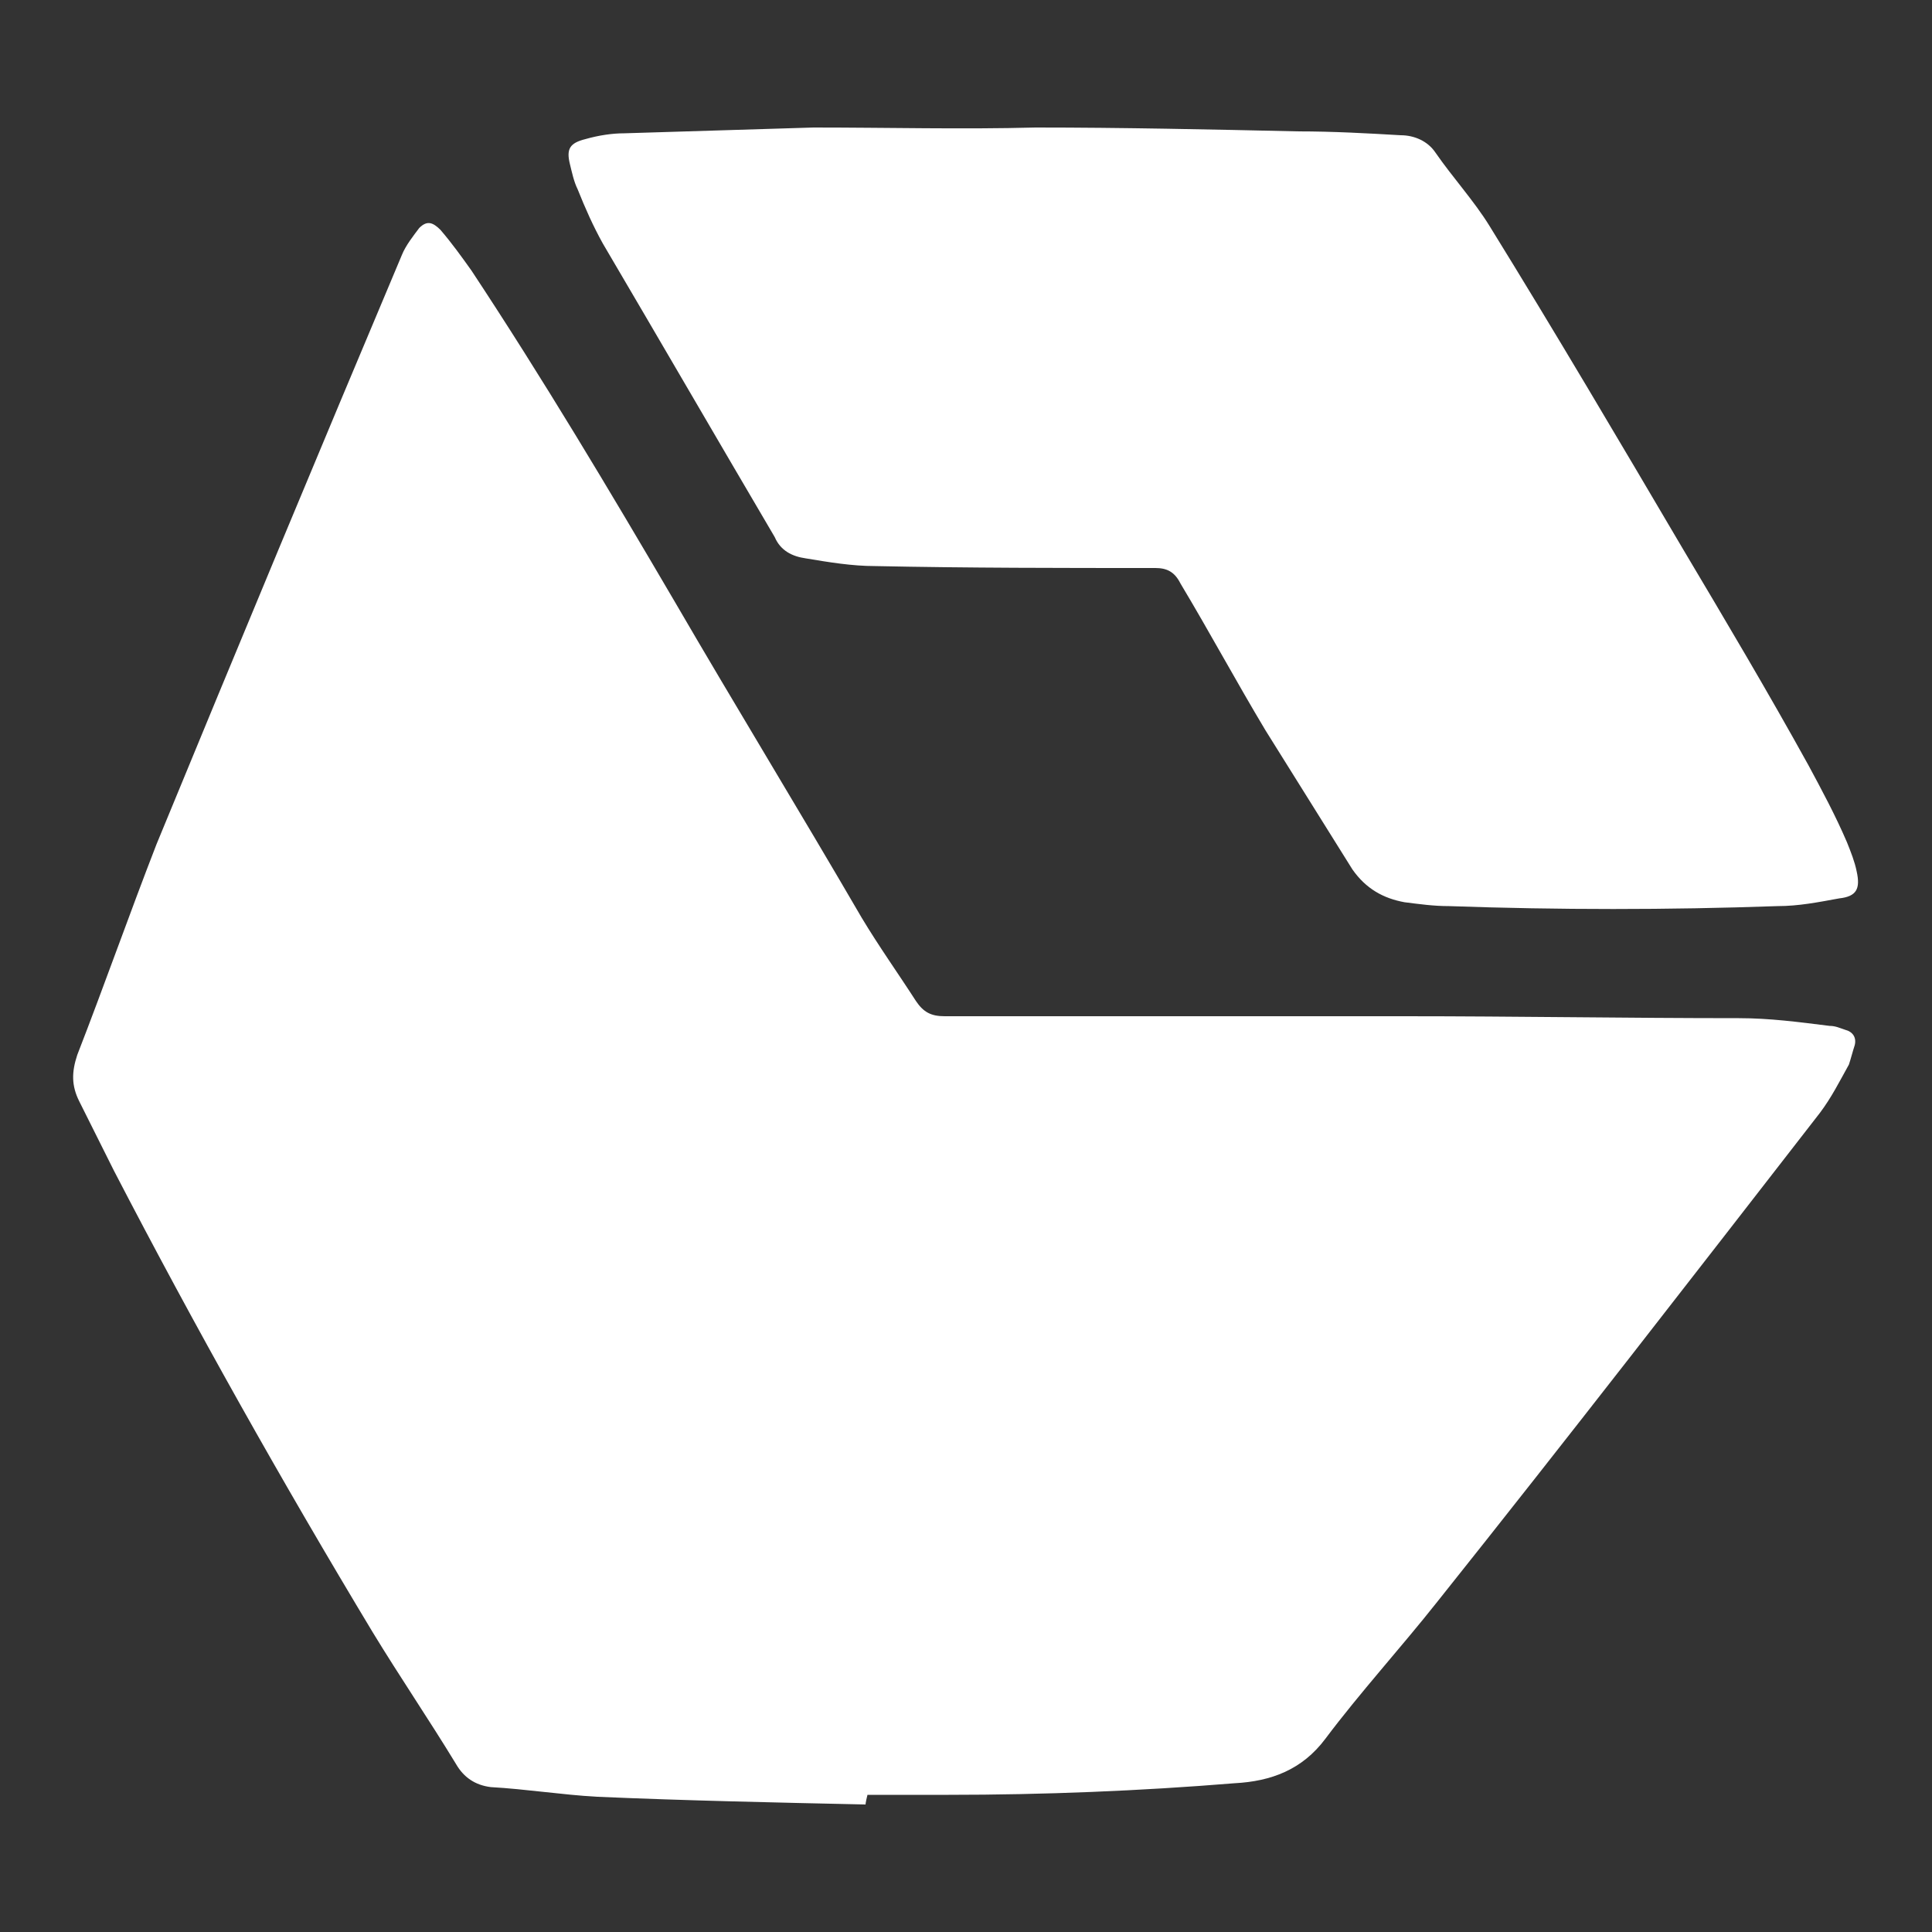
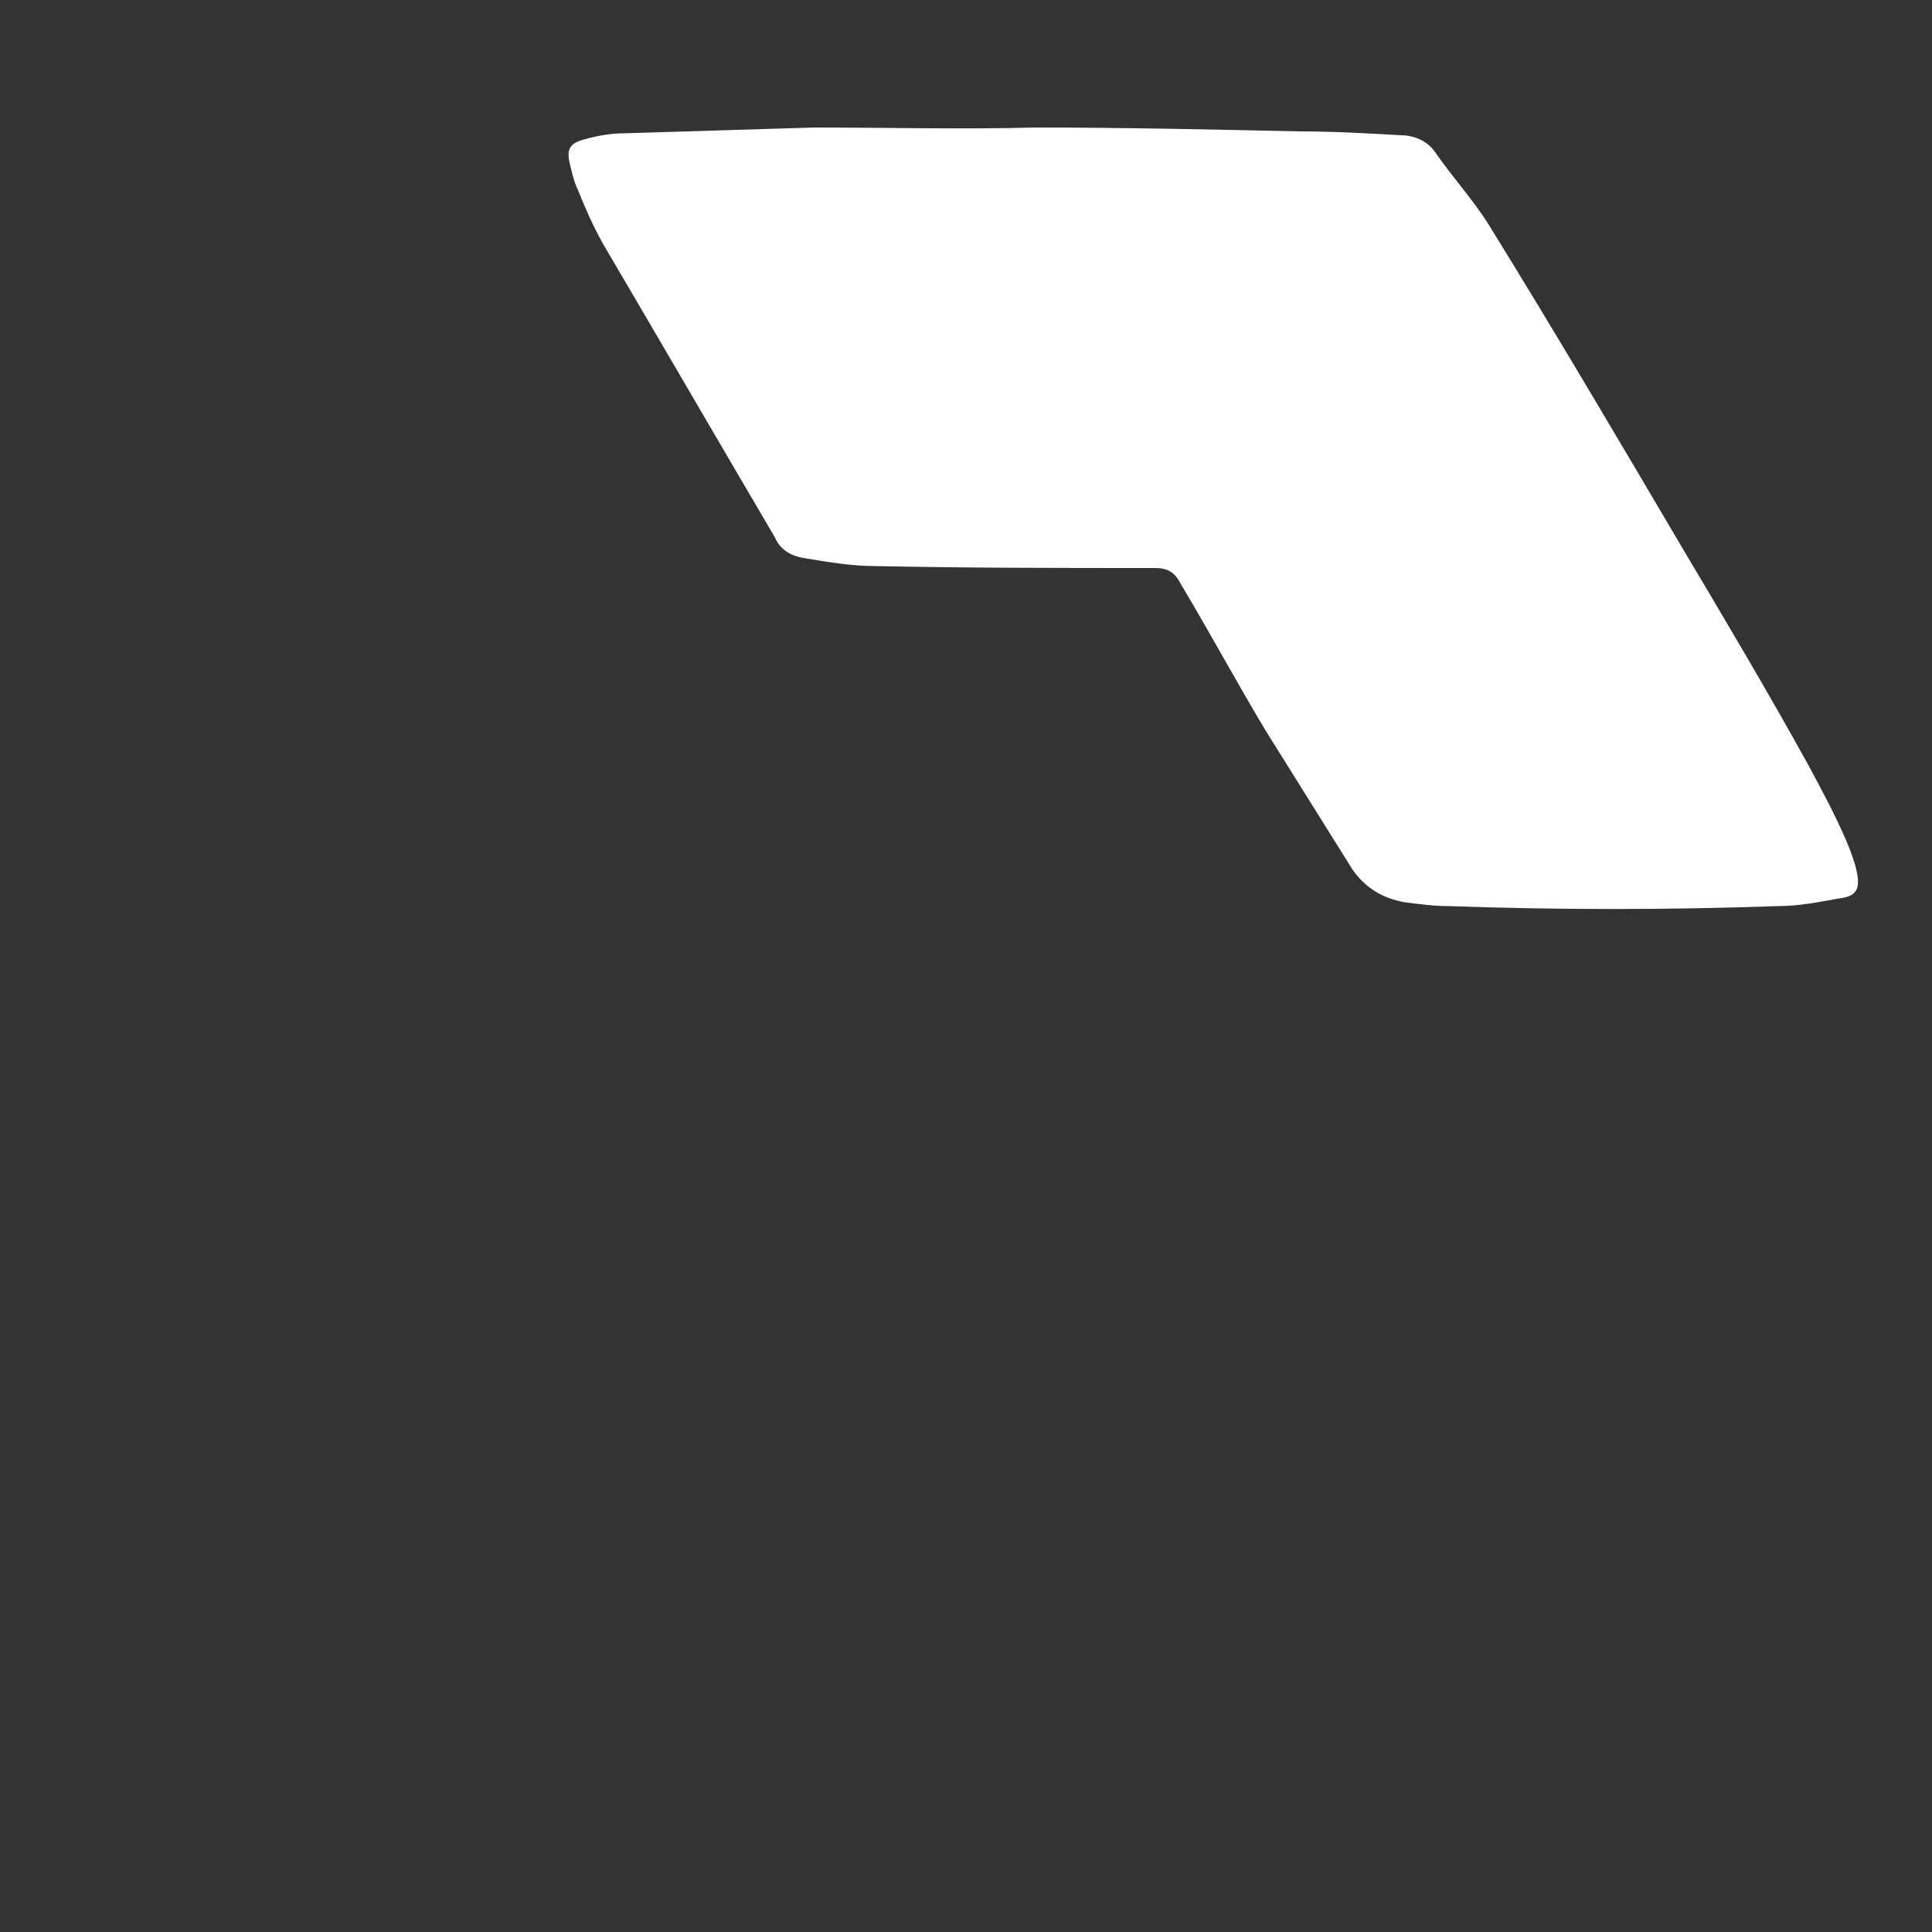
<svg xmlns="http://www.w3.org/2000/svg" version="1.1" id="Layer_1" x="0px" y="0px" viewBox="-120 199.1 100 100" style="enable-background:new -120 199.1 100 100;" xml:space="preserve">
  <rect x="-120" y="199.1" width="100" height="100" fill="#333333" stroke="none" />
  <style type="text/css"> .st0{fill:#FFFFFF;} </style>
  <g id="XMLID_249_">
-     <path id="XMLID_251_" class="st0" d="M-75.2,292.5c-4.6-0.1-9.3-0.2-13.9-0.4c-1.8-0.1-3.7-0.4-5.5-0.5c-0.8-0.1-1.4-0.5-1.8-1.2 c-1.4-2.3-2.9-4.5-4.3-6.8c-4.7-7.8-9.2-15.8-13.4-23.9c-0.6-1.2-1.2-2.4-1.8-3.6c-0.4-0.8-0.4-1.5-0.1-2.4 c1.4-3.6,2.7-7.3,4.1-10.9c4.2-10.2,8.4-20.3,12.7-30.5c0.2-0.5,0.6-1,0.9-1.4c0.4-0.4,0.7-0.3,1.1,0.1c0.6,0.7,1.1,1.4,1.6,2.1 c3.7,5.6,7.1,11.3,10.5,17.1c3.2,5.5,6.5,10.9,9.7,16.4c0.9,1.5,1.9,2.9,2.8,4.3c0.4,0.6,0.8,0.8,1.5,0.8c7.9,0,15.9,0,23.8,0 c5.8,0,11.5,0.1,17.3,0.1c1.6,0,3.1,0.2,4.7,0.4c0.3,0,0.5,0.1,0.8,0.2c0.4,0.1,0.6,0.4,0.5,0.8c-0.1,0.3-0.2,0.7-0.3,1 c-0.5,0.9-0.9,1.7-1.5,2.5c-6.6,8.5-13.1,16.9-19.8,25.3c-1.9,2.4-4,4.7-5.8,7.1c-1.2,1.6-2.8,2.2-4.7,2.3 c-4.9,0.4-9.9,0.6-14.8,0.6c-1.4,0-2.8,0-4.2,0C-75.2,292.4-75.2,292.5-75.2,292.5z" />
    <path id="XMLID_250_" class="st0" d="M-66.4,205.7c4.5,0,9.1,0.1,13.6,0.2c1.8,0,3.6,0.1,5.3,0.2c0.7,0,1.4,0.3,1.8,0.9 c0.9,1.3,2,2.5,2.8,3.8c3.4,5.5,6.7,11.1,10,16.7c2.2,3.7,4.4,7.4,6.5,11.2c0.7,1.3,1.4,2.6,2,4c0.2,0.5,0.4,1,0.5,1.5 c0.2,0.9,0,1.3-0.9,1.4c-1.1,0.2-2.1,0.4-3.2,0.4c-5.7,0.2-11.3,0.2-17,0c-0.8,0-1.5-0.1-2.3-0.2c-1.1-0.2-2-0.7-2.7-1.7 c-1.5-2.4-3-4.8-4.5-7.2c-1.5-2.5-2.9-5.1-4.4-7.6c-0.3-0.6-0.7-0.8-1.3-0.8c-4.8,0-9.7,0-14.5-0.1c-1.2,0-2.4-0.2-3.6-0.4 c-0.7-0.1-1.3-0.4-1.6-1.1c-3-5.1-5.9-10.1-8.9-15.2c-0.5-0.9-0.9-1.8-1.3-2.8c-0.2-0.4-0.3-0.9-0.4-1.3c-0.2-0.8,0-1.1,0.8-1.3 c0.7-0.2,1.4-0.3,2-0.3c3.3-0.1,6.5-0.2,9.8-0.3C-74,205.7-70.2,205.8-66.4,205.7L-66.4,205.7z" />
  </g>
</svg>